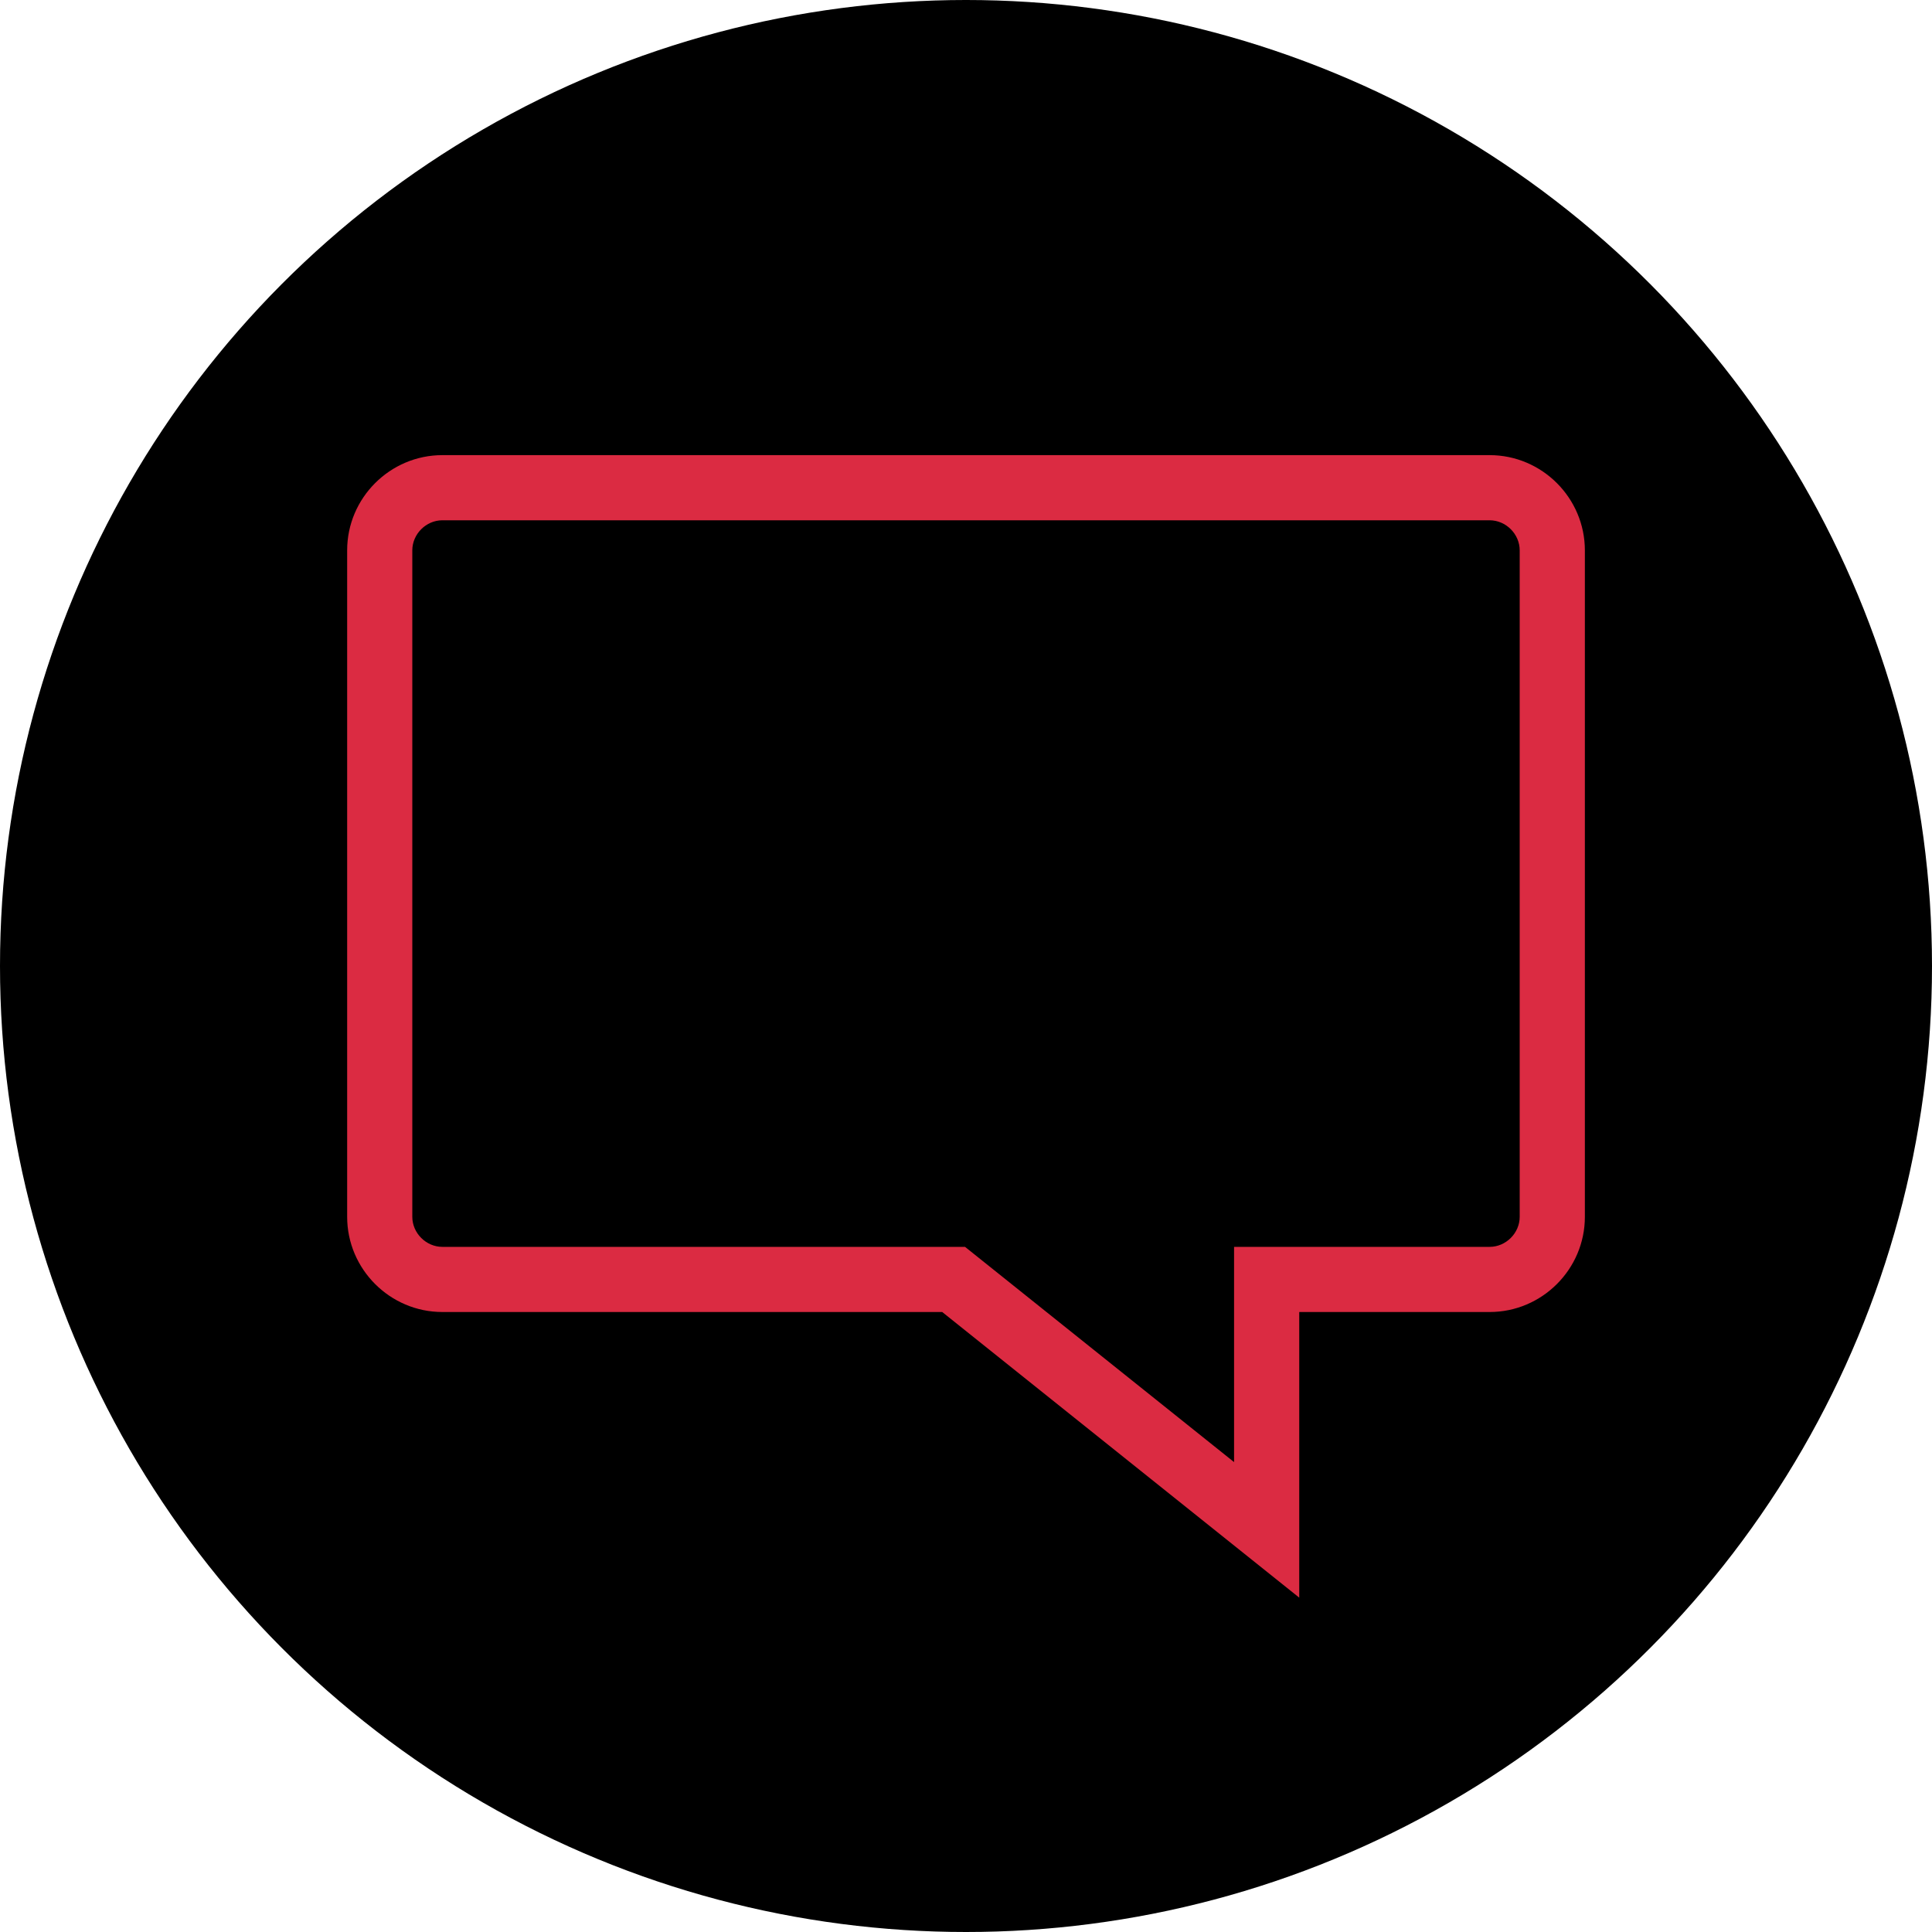
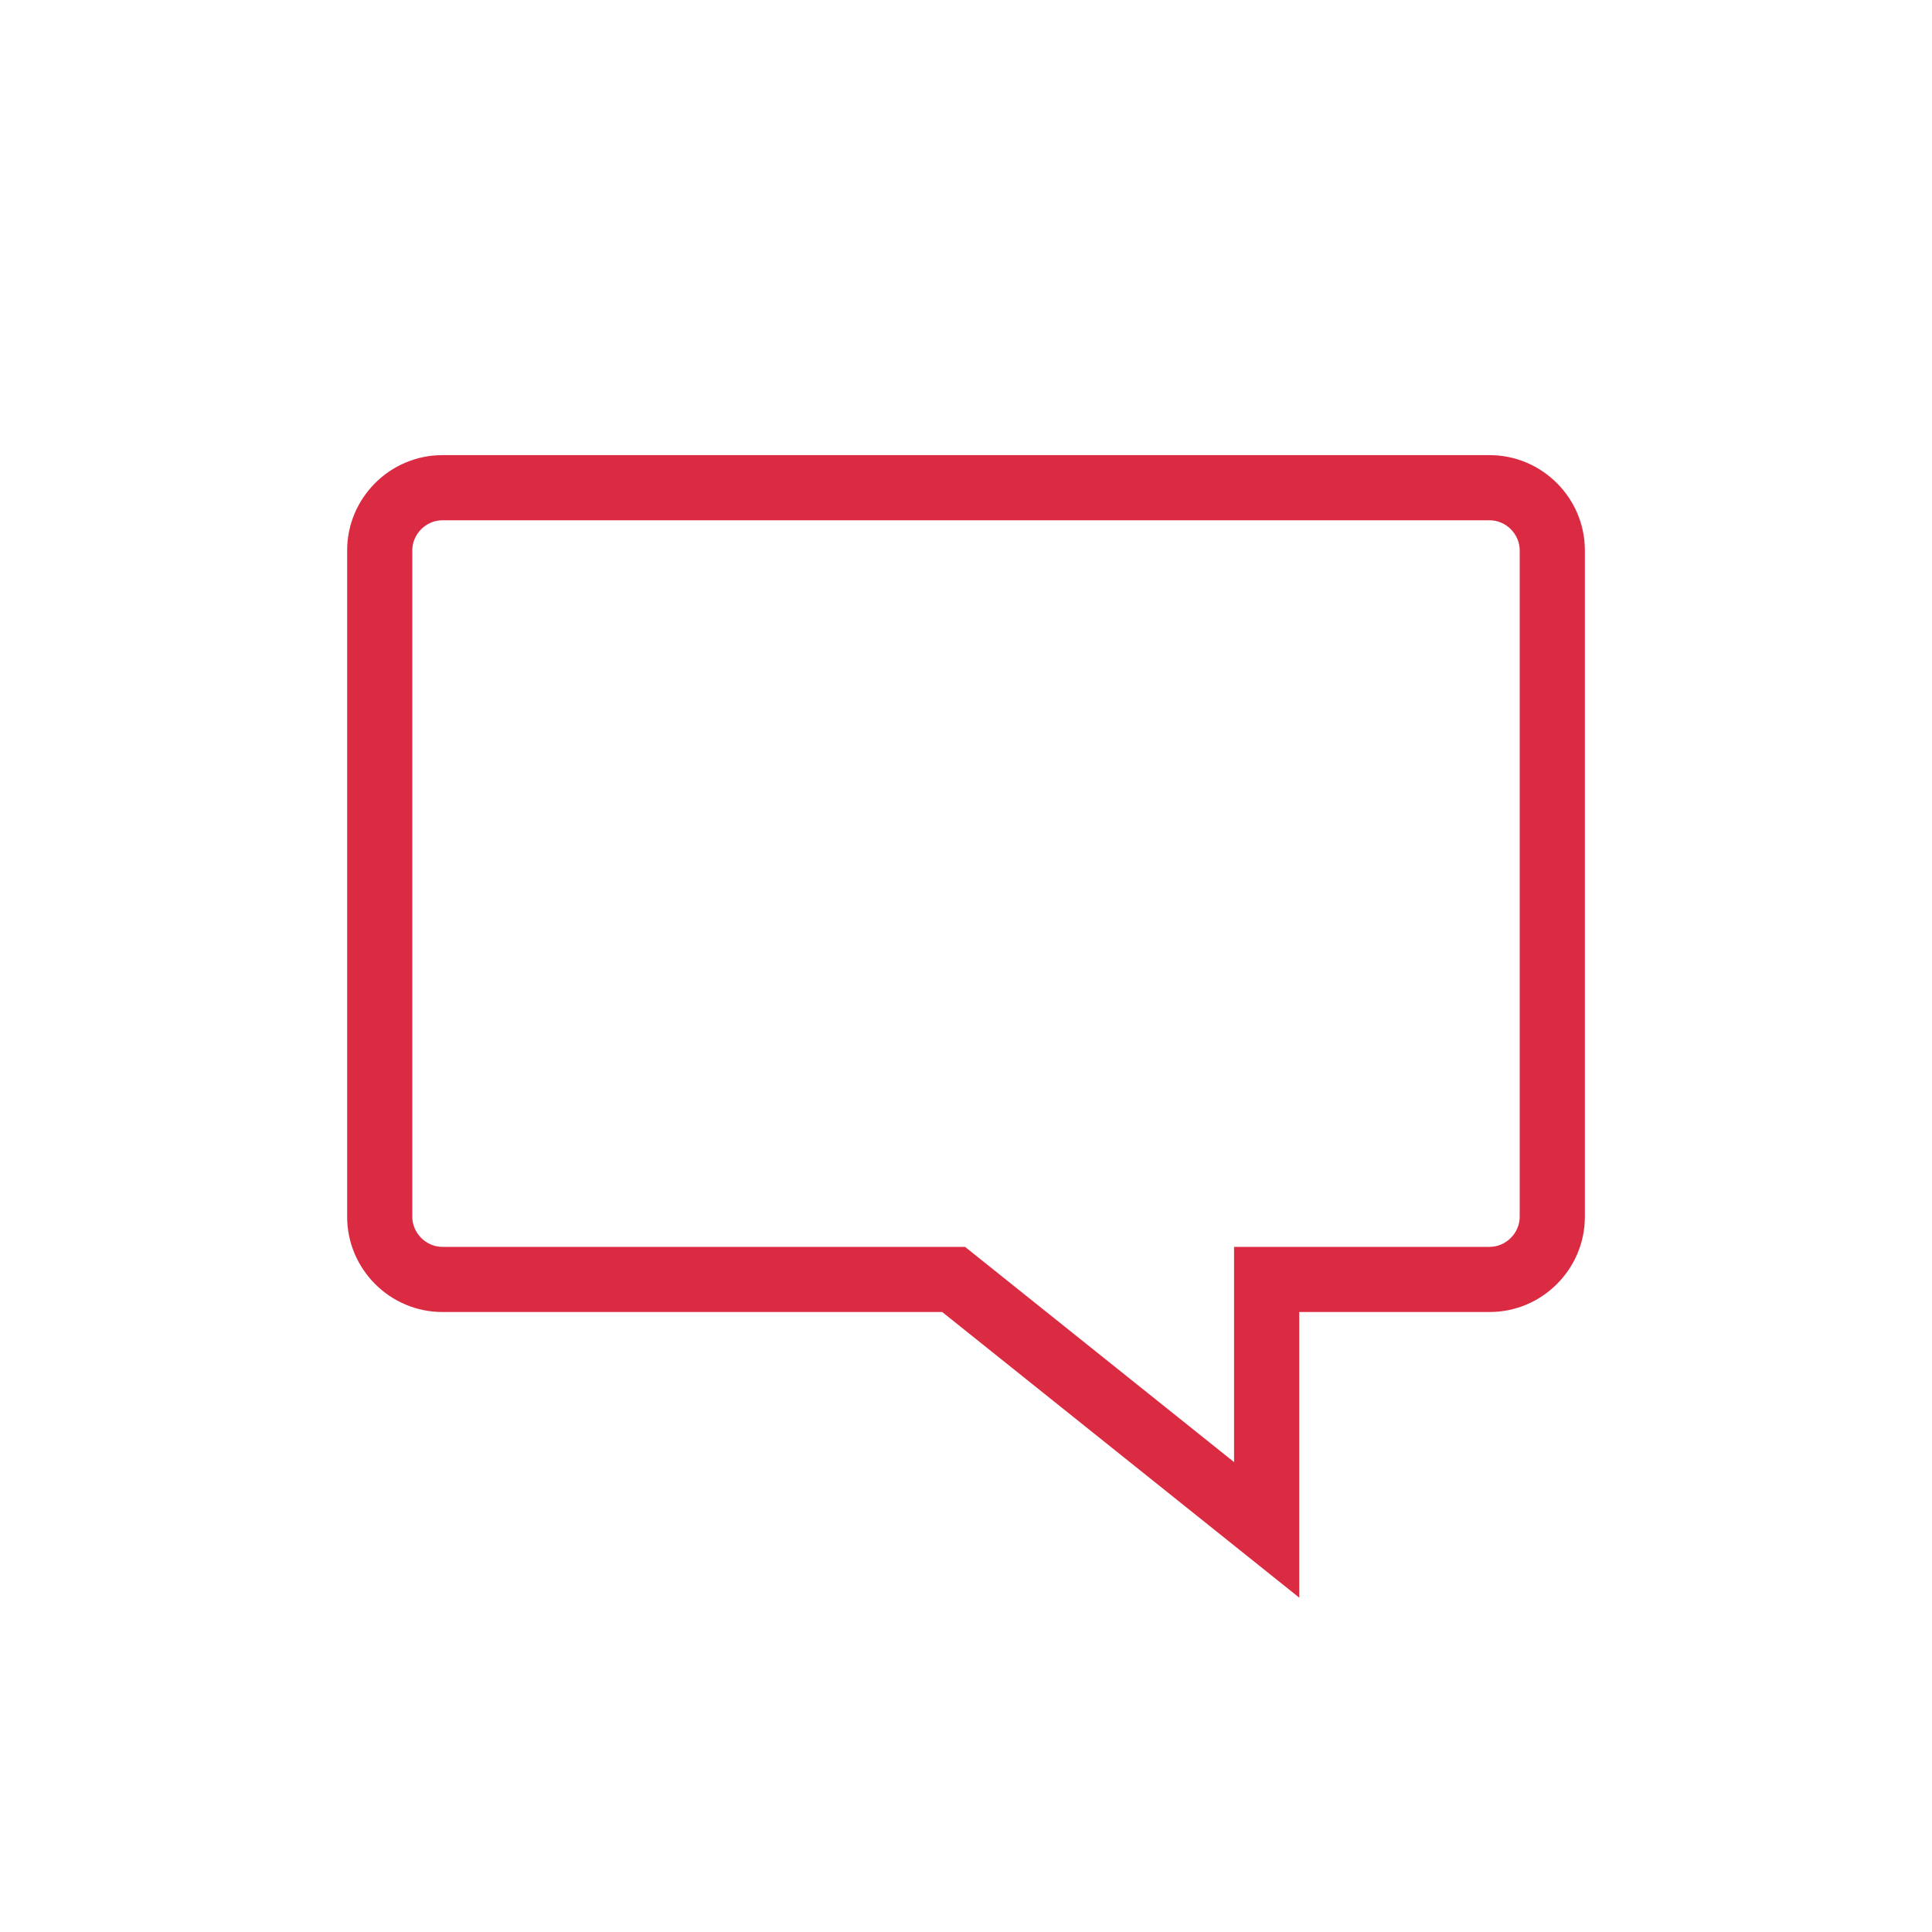
<svg xmlns="http://www.w3.org/2000/svg" height="800px" width="800px" version="1.1" id="Layer_1" viewBox="0 0 512 512" xml:space="preserve">
-   <circle cx="256" cy="256" r="256" />
  <path style="fill:#DB2B42;" d="M394.768,137.88c4.32,0,7.968,3.648,7.968,7.968v176.616c0,4.32-3.648,7.968-7.968,7.968h-50.464  H327.04v17.264v39.776l-66.568-53.256l-4.728-3.784h-6.056H117.232c-4.32,0-7.968-3.648-7.968-7.968V145.848  c0-4.32,3.648-7.968,7.968-7.968H394.768 M394.768,120.616H117.232c-13.88,0-25.232,11.352-25.232,25.232v176.616  c0,13.88,11.352,25.232,25.232,25.232h132.464l94.616,75.696v-75.696h50.464c13.88,0,25.232-11.352,25.232-25.232V145.848  C420,131.968,408.648,120.616,394.768,120.616L394.768,120.616z" />
</svg>